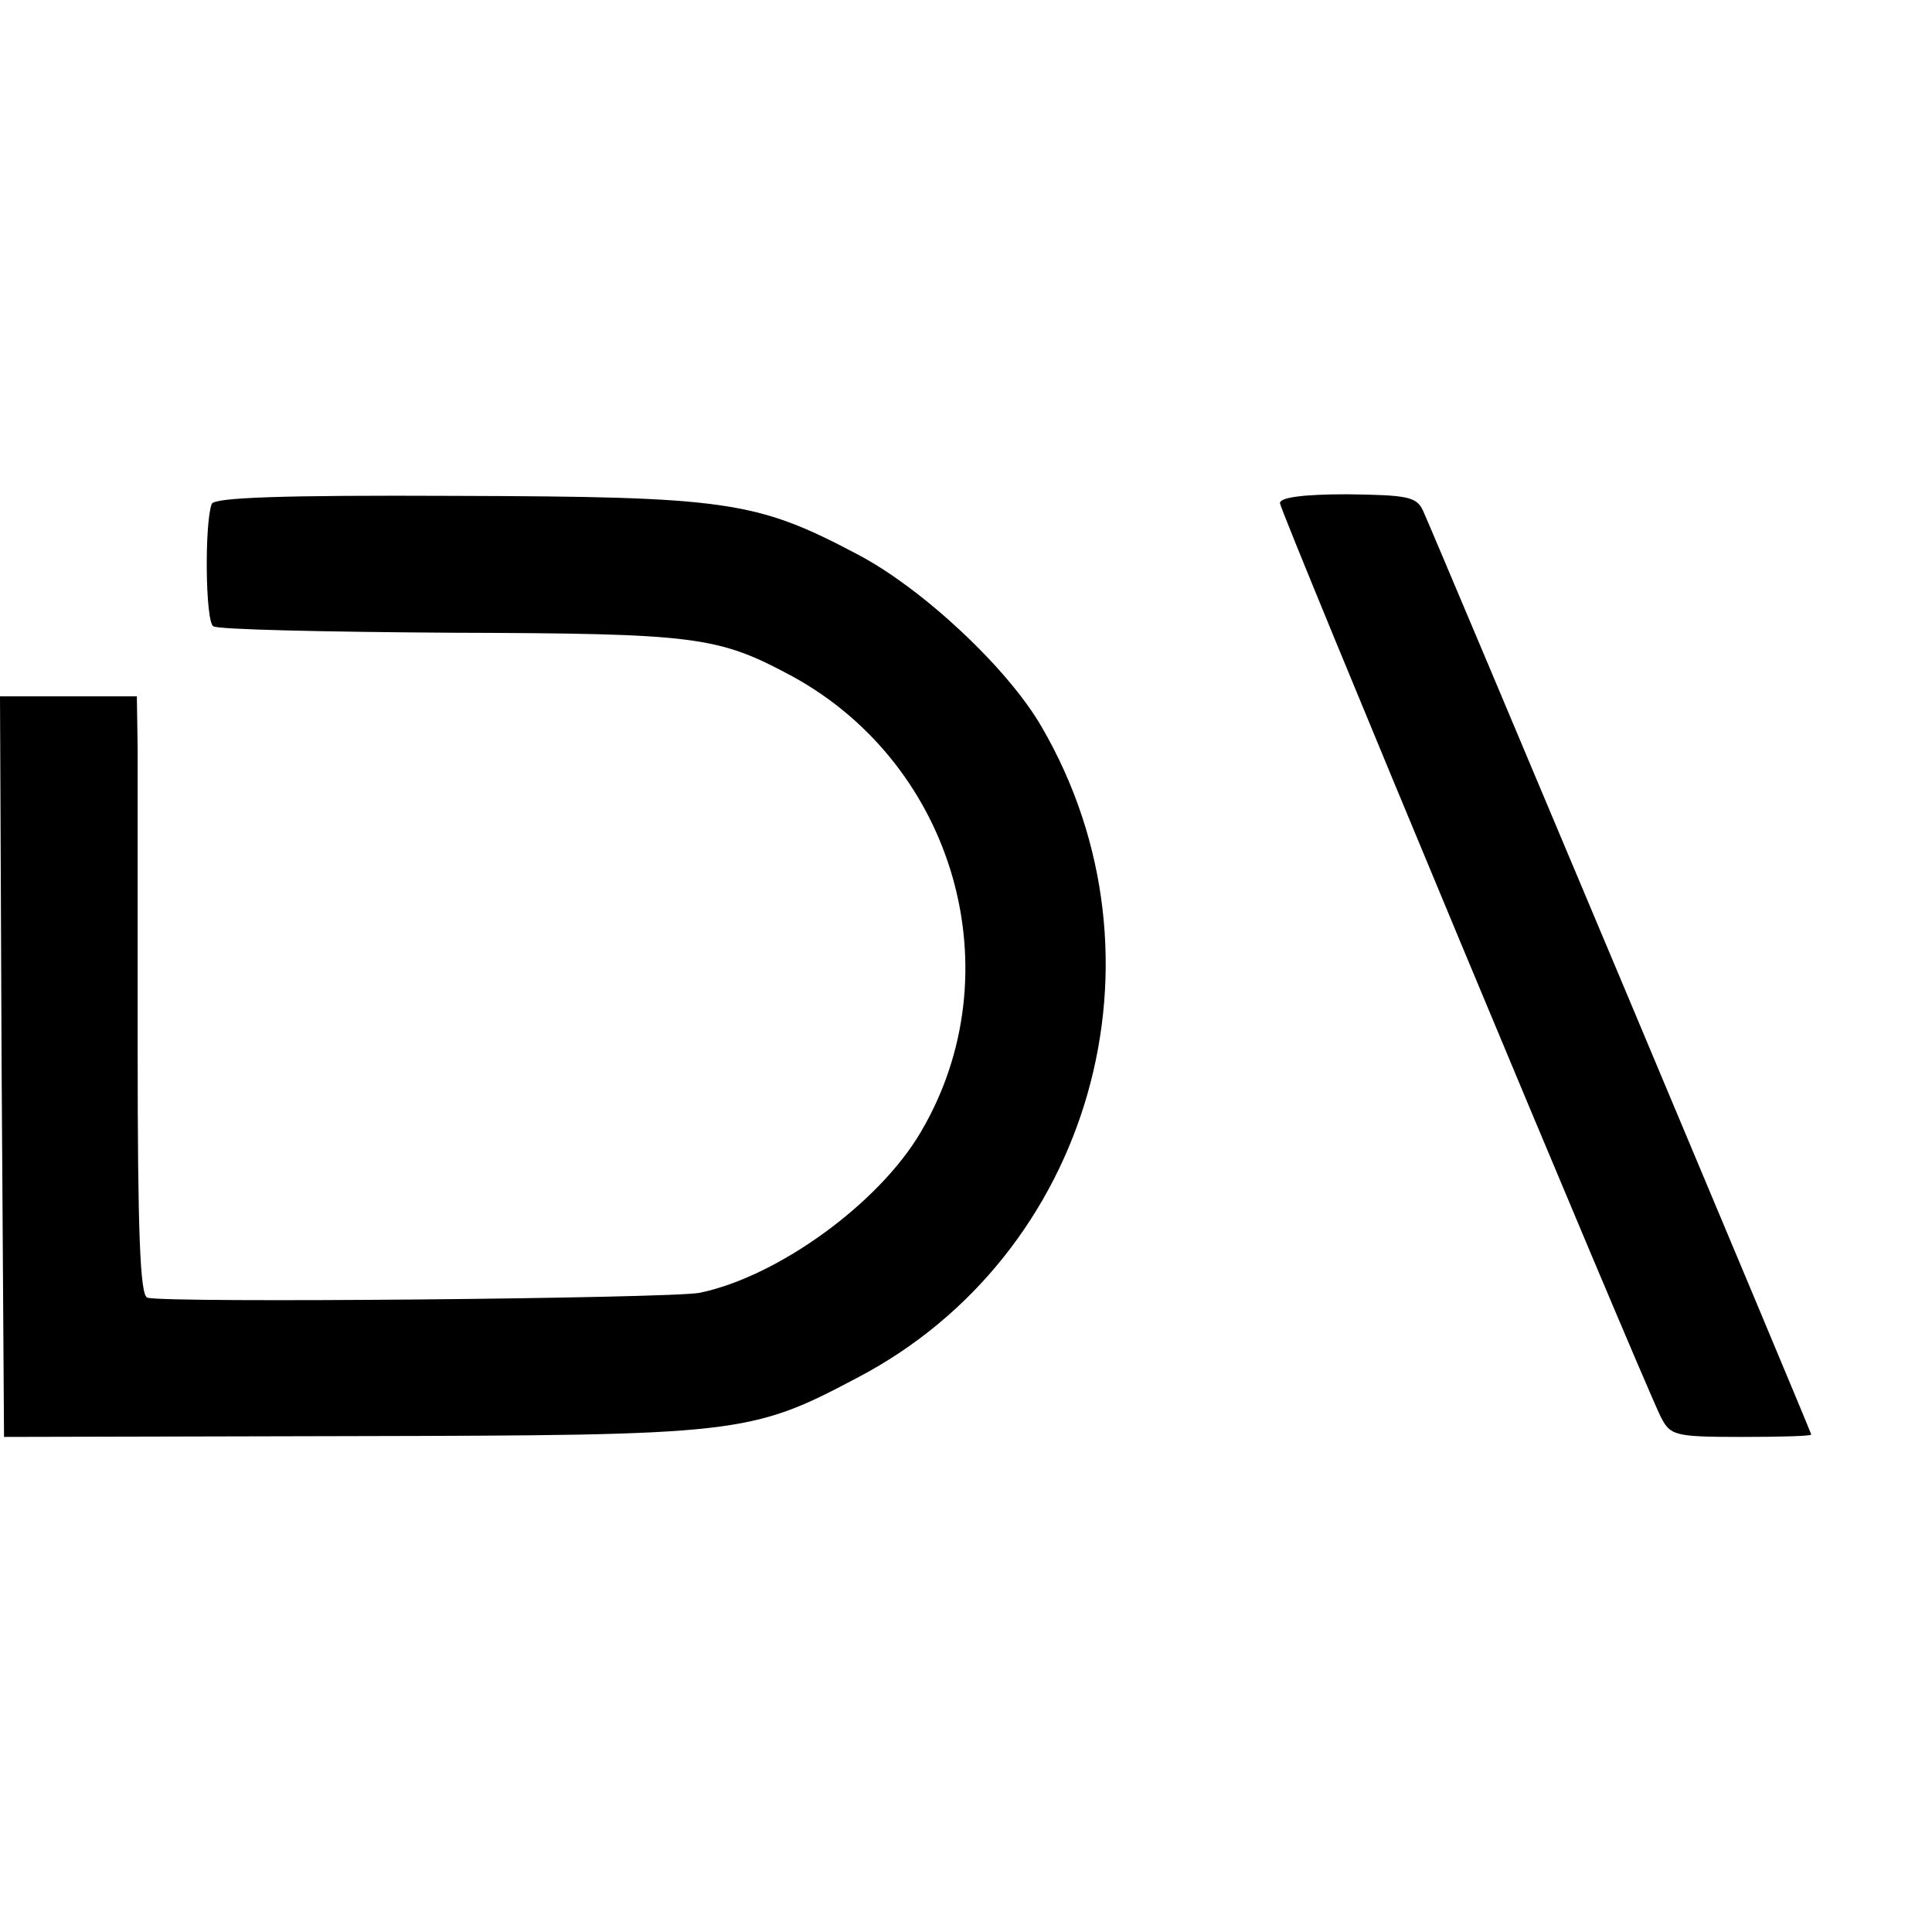
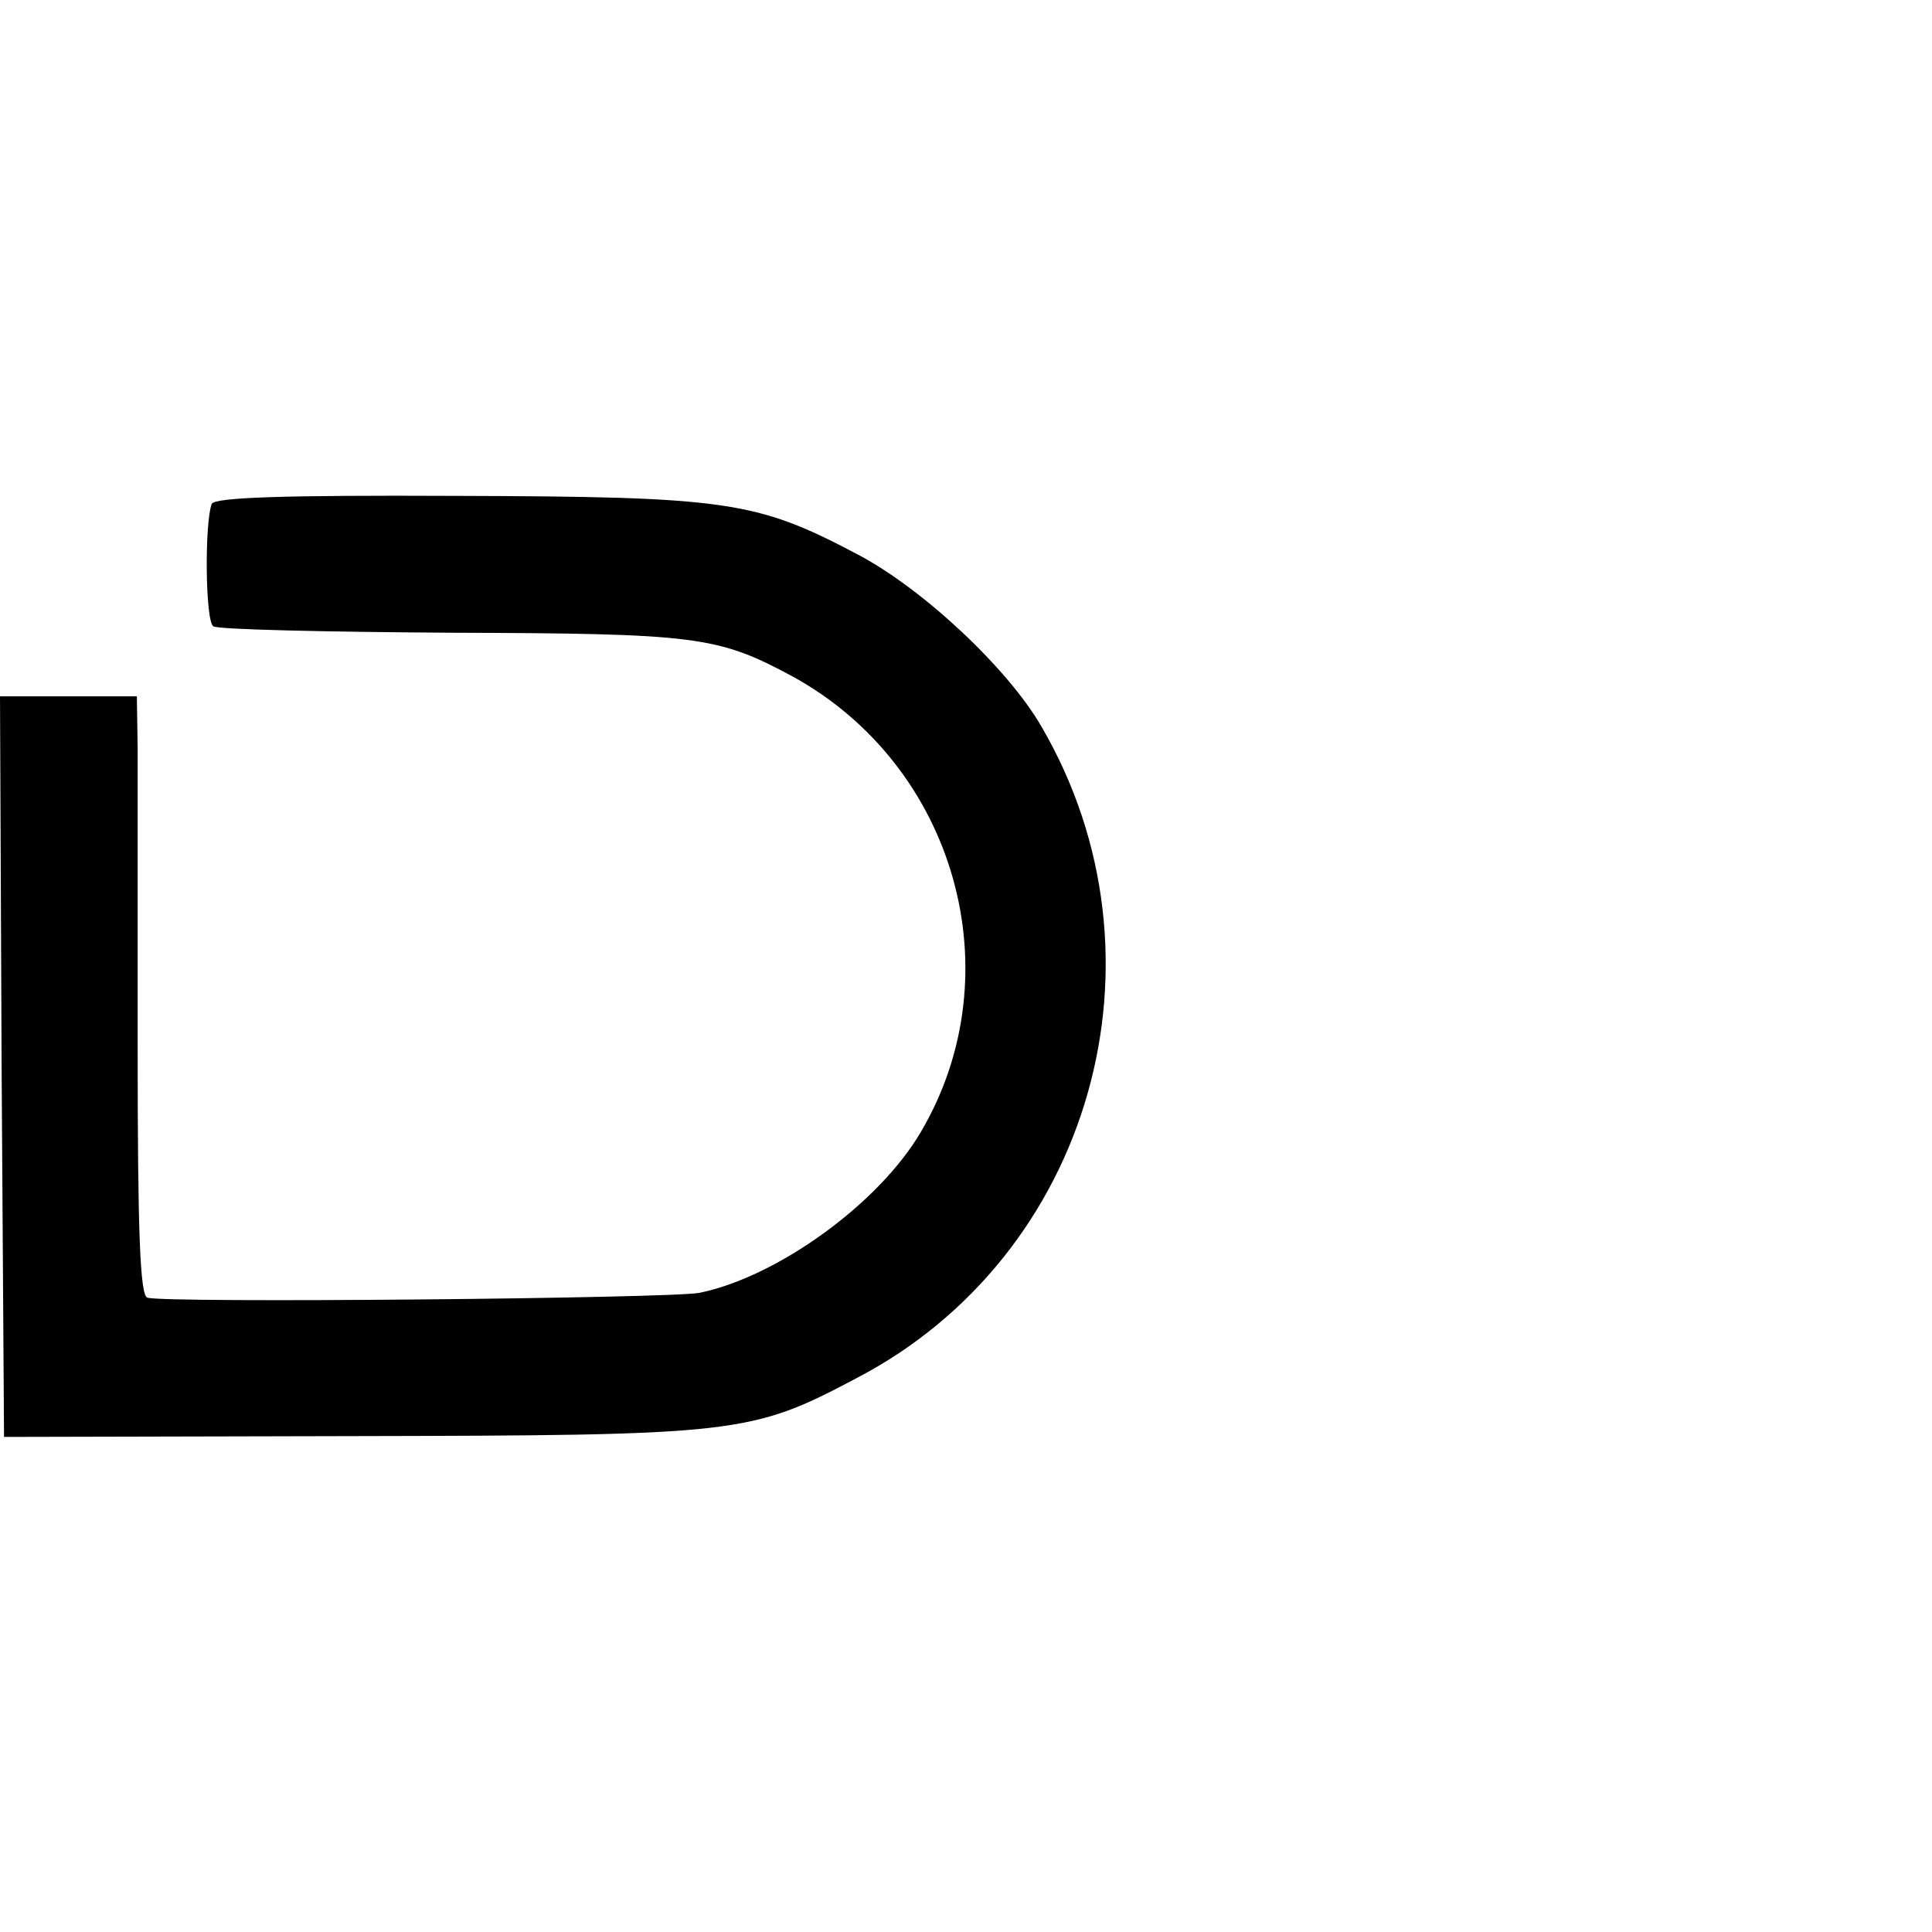
<svg xmlns="http://www.w3.org/2000/svg" version="1.0" width="240pt" height="240pt" viewBox="0 0 240 240" preserveAspectRatio="xMidYMid meet">
  <g transform="translate(0,240) scale(0.1,-0.1)" fill="#000000" stroke="none">
    <path d="M263 1774 c-9 -24 -8 -146 2 -152 5 -4 138 -7 295 -8 305 -1 331 -4 424 -54 203 -111 276 -369 160 -566 -52 -89 -178 -180 -275 -200 -36 -7 -665 -13 -686 -6 -9 3 -12 80 -12 310 0 169 0 336 0 372 l-1 65 -85 0 -85 0 2 -460 3 -460 430 1 c481 1 497 2 629 72 292 152 397 522 230 809 -42 73 -149 173 -230 215 -125 66 -162 71 -498 72 -216 1 -300 -2 -303 -10z" />
-     <path d="M1590 1775 c0 -10 441 -1068 473 -1135 12 -23 16 -25 100 -25 48 0 87 1 87 3 0 3 -464 1107 -482 1147 -8 18 -19 20 -94 21 -56 0 -84 -4 -84 -11z" />
  </g>
</svg>